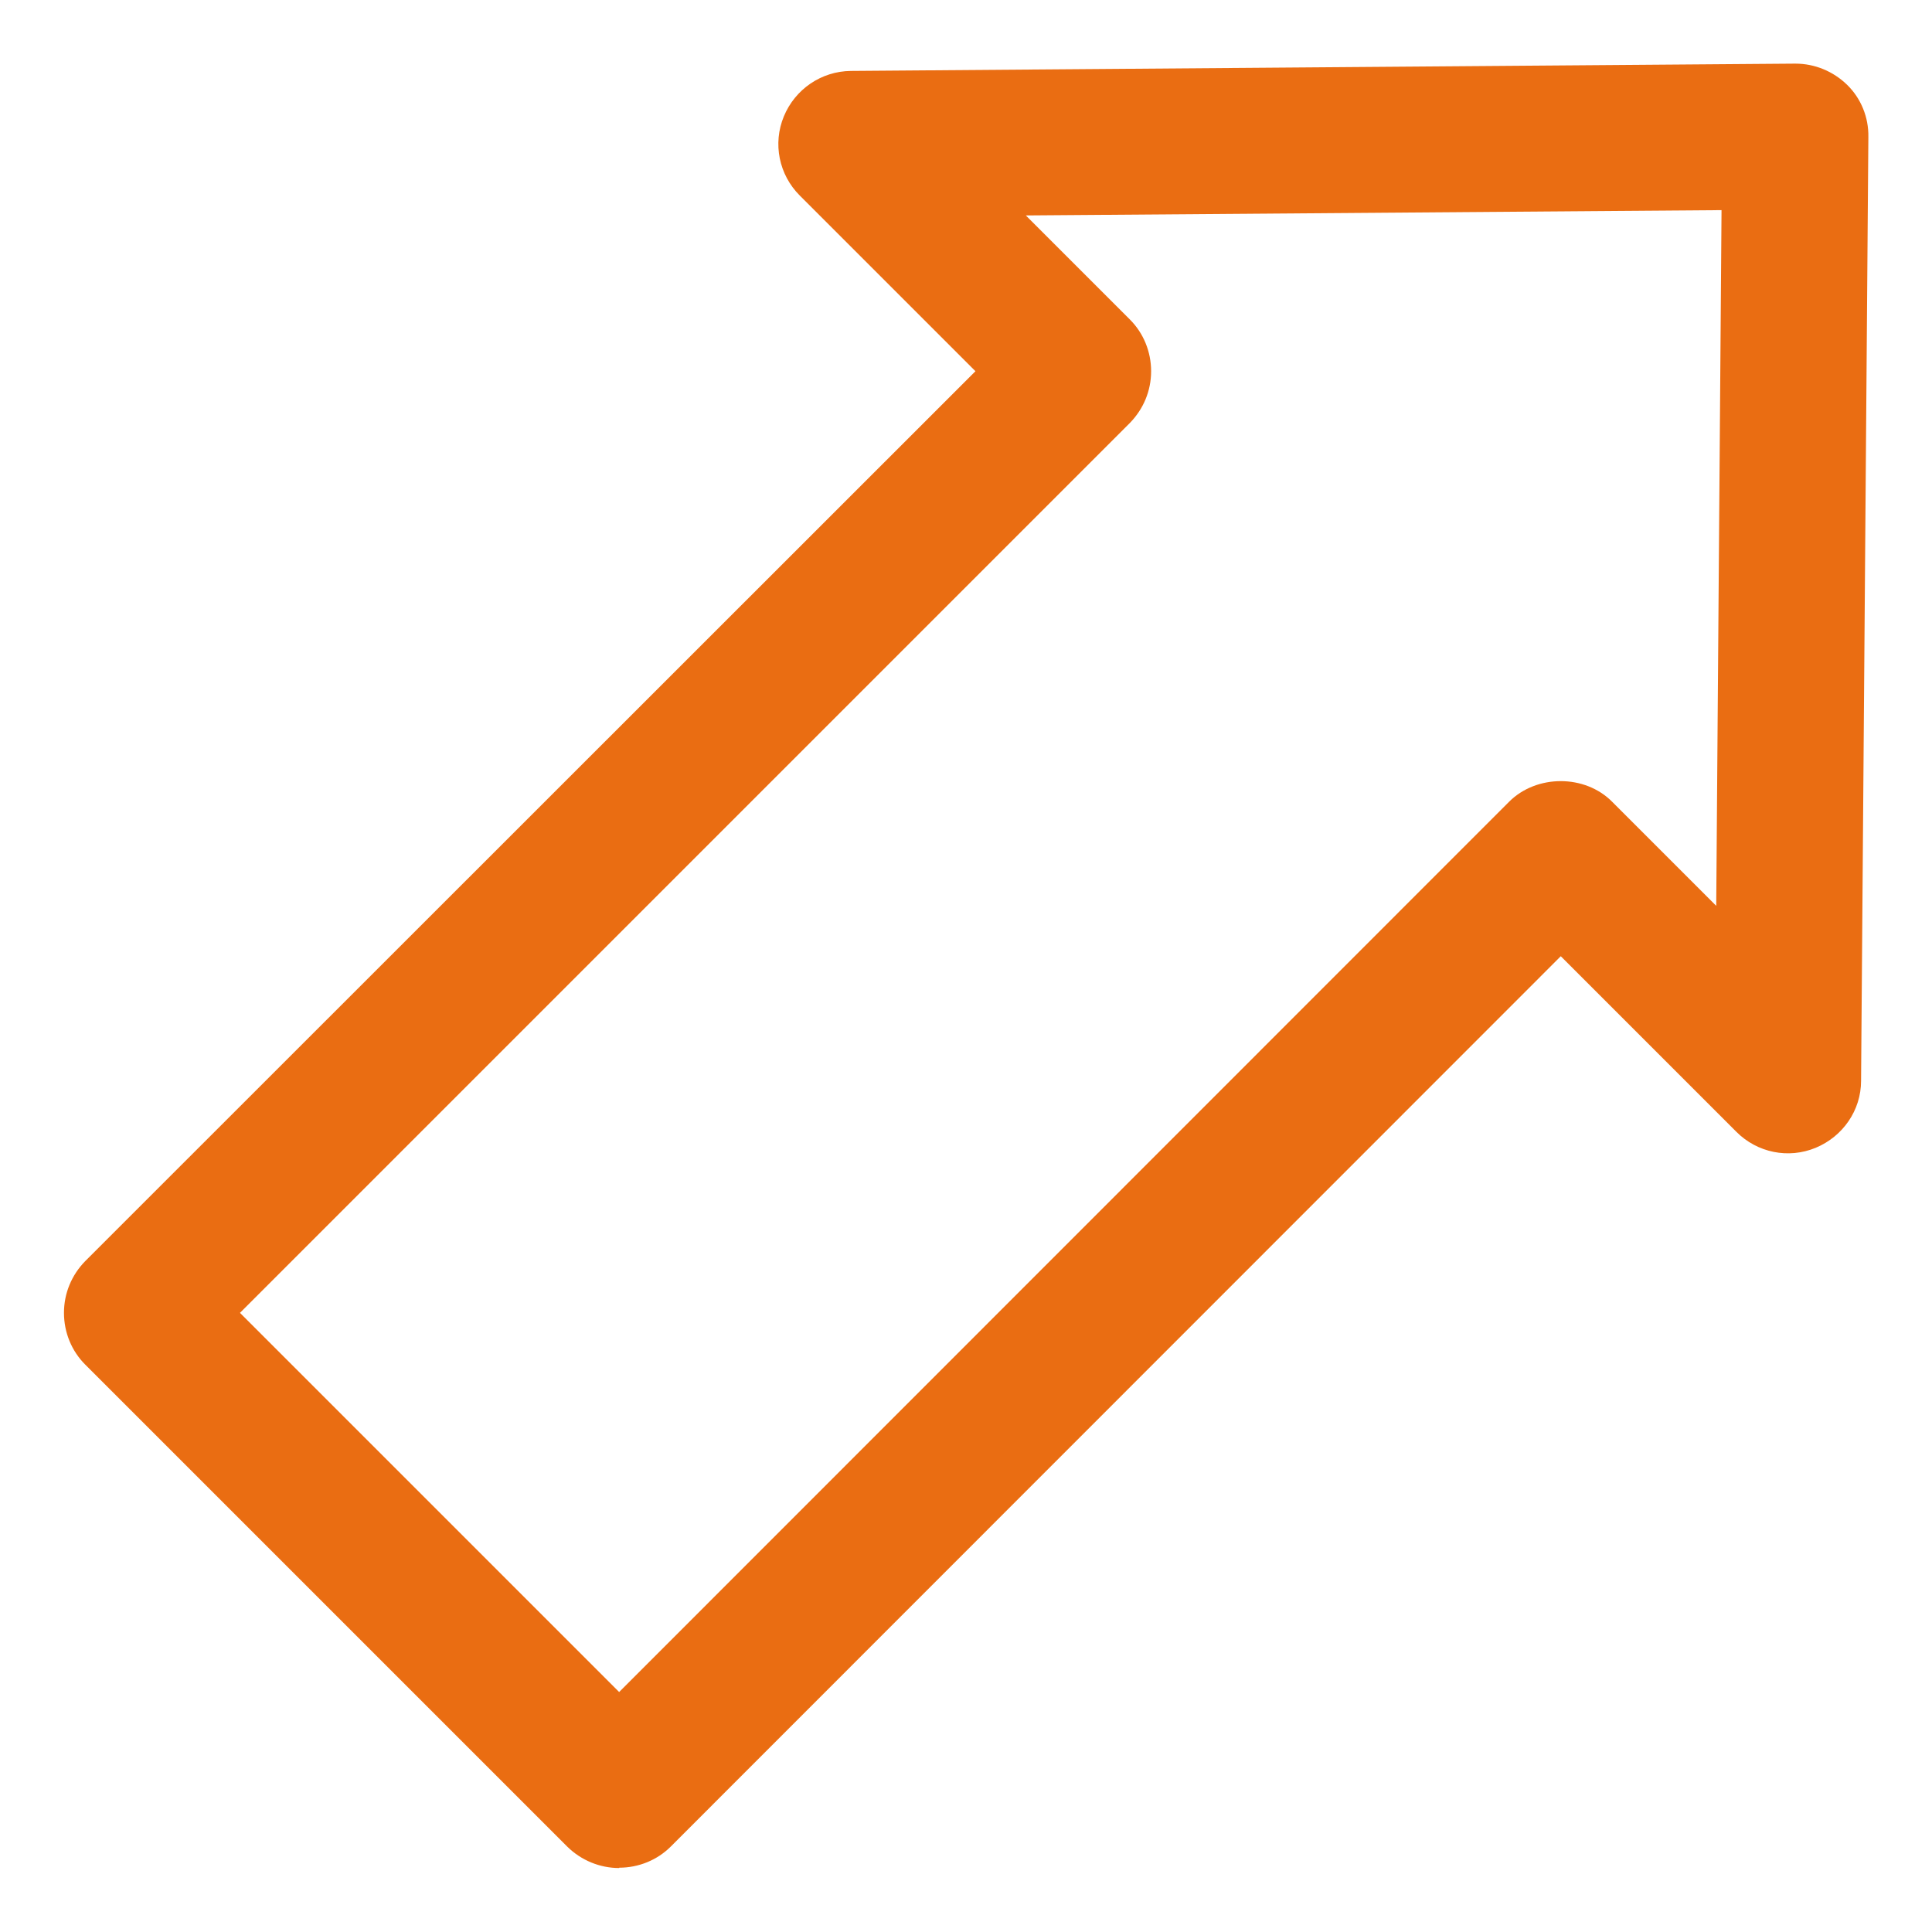
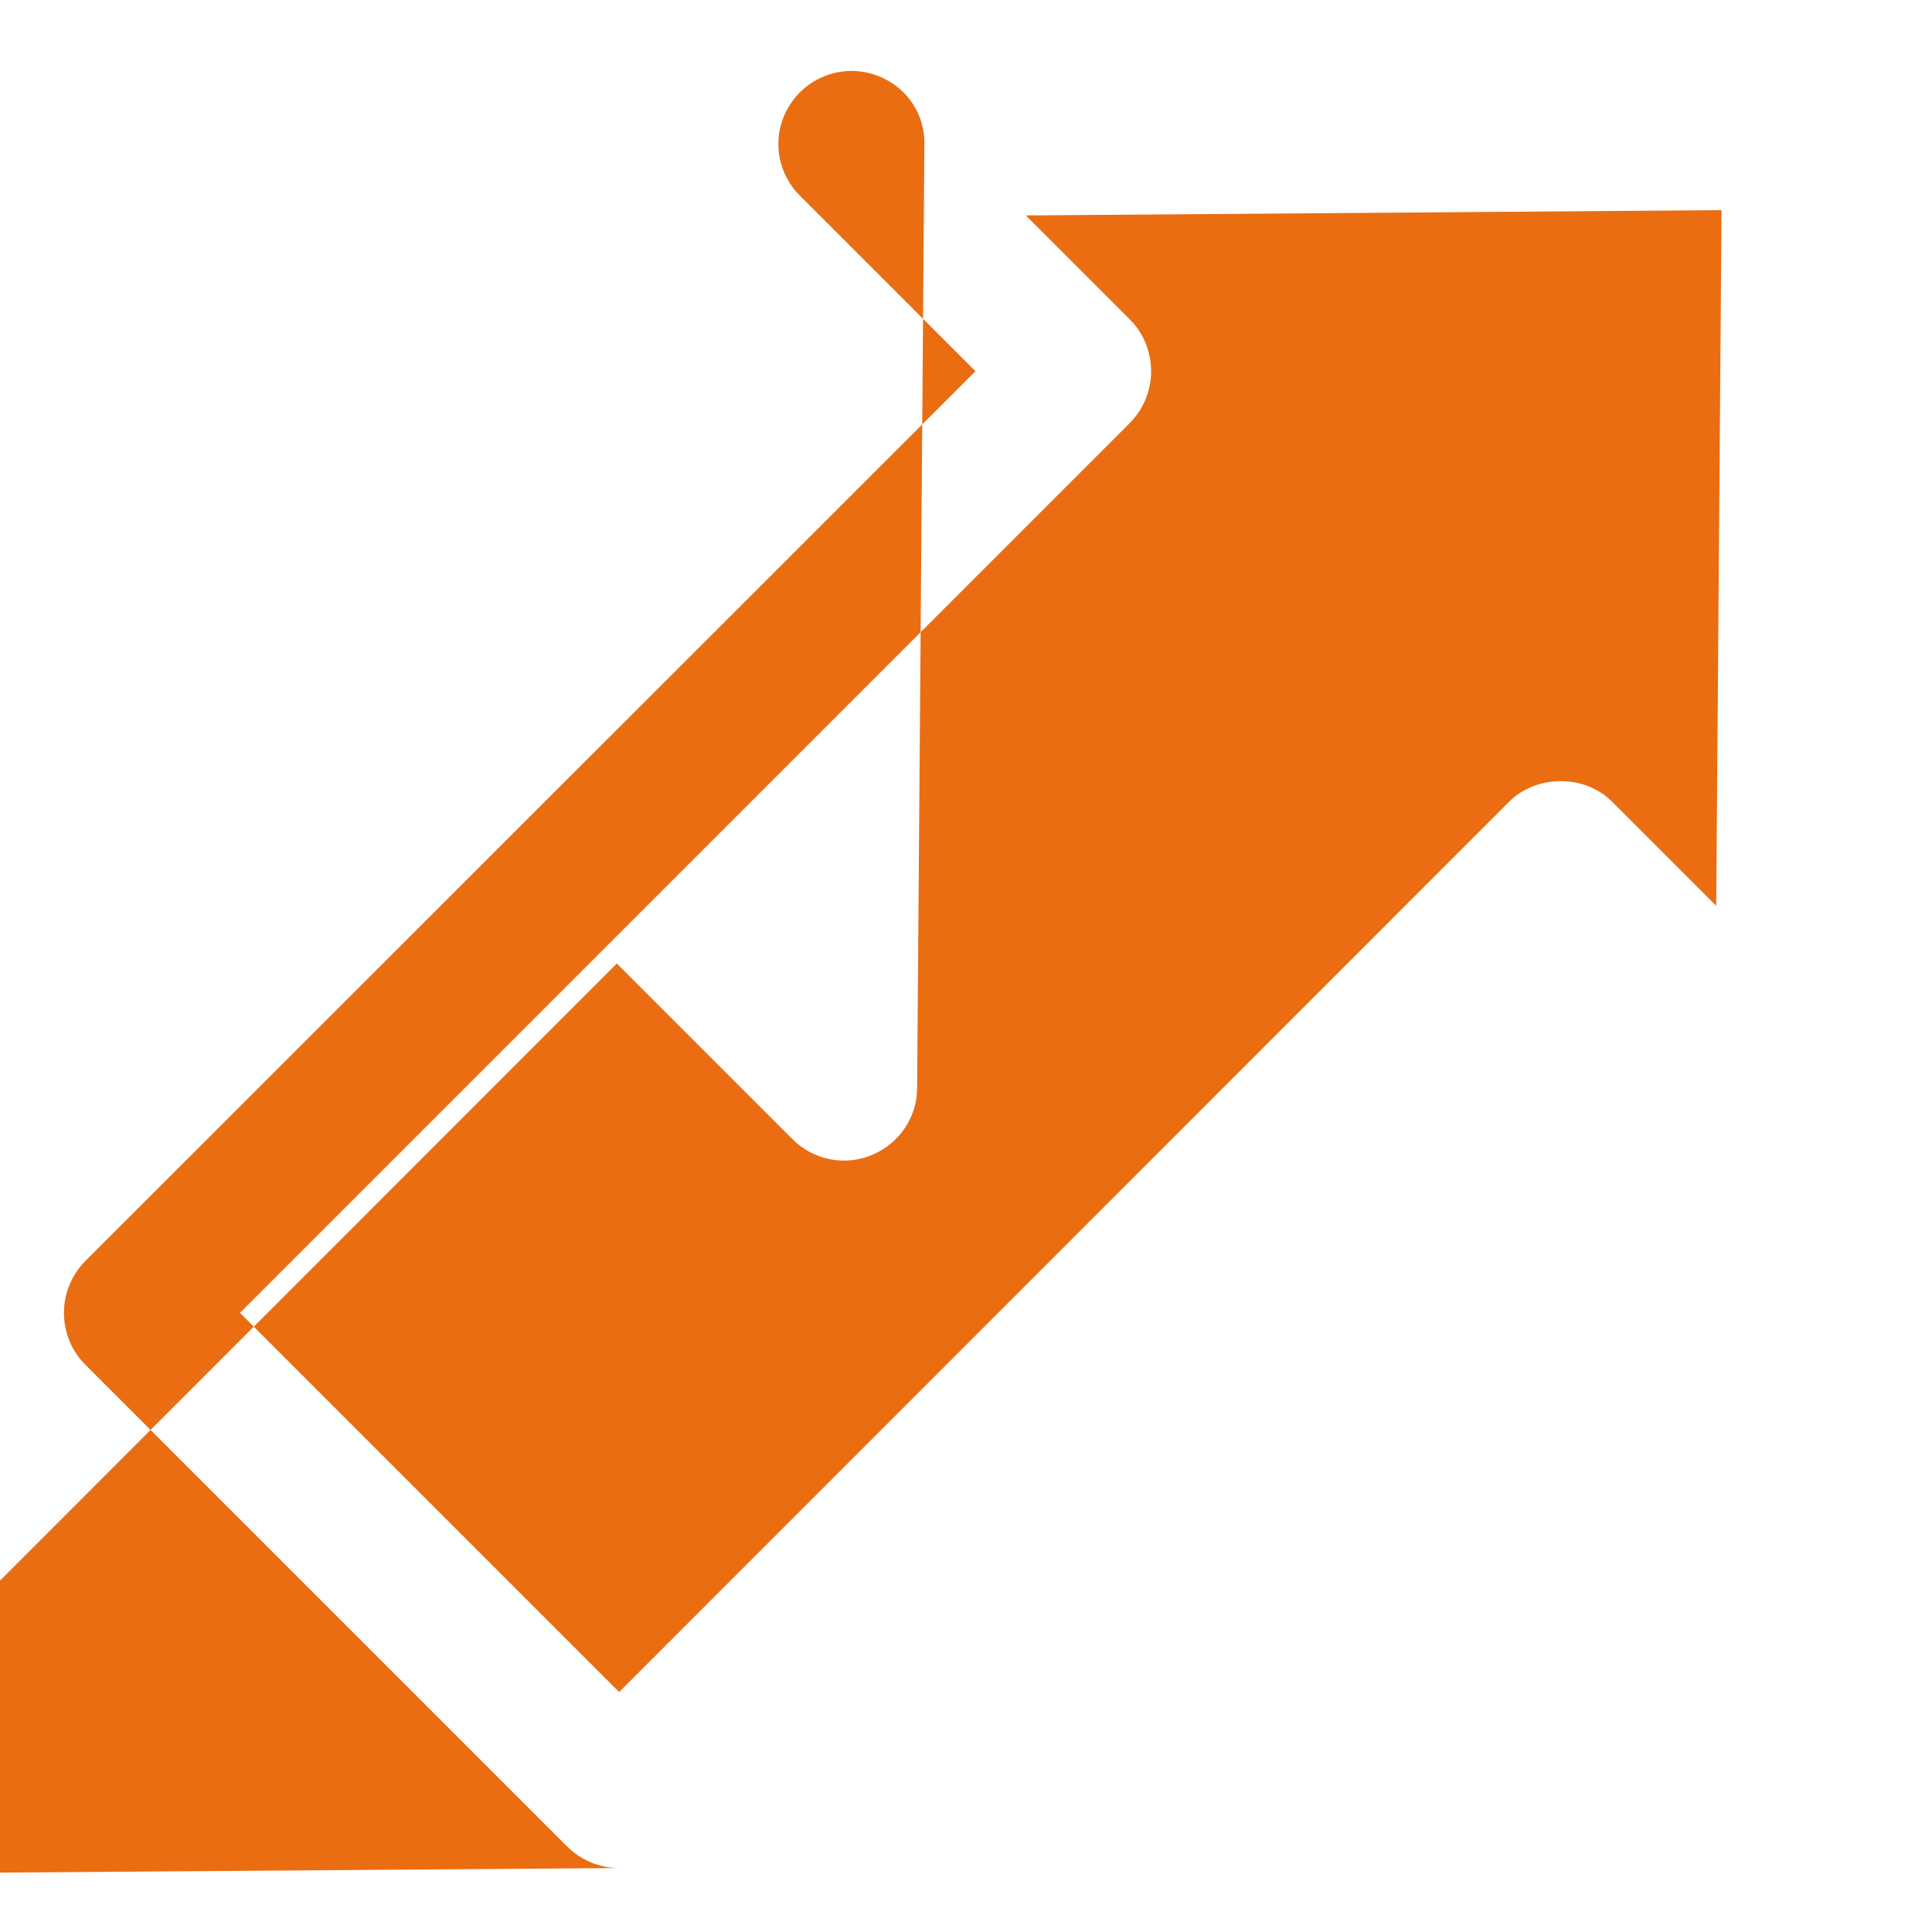
<svg xmlns="http://www.w3.org/2000/svg" id="Layer_1" data-name="Layer 1" viewBox="0 0 58.29 58.29">
  <defs>
    <style>
      .cls-1 {
        fill: #ea6d12;
      }
    </style>
  </defs>
-   <path class="cls-1" d="M18.68,56.36c-.58,0-1.14-.23-1.56-.64l-14.55-14.55c-.41-.41-.64-.97-.64-1.56s.23-1.14.64-1.56L29.43,11.2l-5.3-5.3c-.63-.63-.82-1.57-.48-2.39.34-.82,1.13-1.36,2.02-1.37l28.48-.22h.02c.58,0,1.14.23,1.56.64s.65.98.64,1.57l-.22,28.48c0,.89-.55,1.68-1.37,2.02-.82.34-1.76.15-2.39-.48l-5.3-5.3-26.85,26.86c-.41.41-.97.64-1.56.64ZM7.24,39.61l11.44,11.44,26.85-26.86c.83-.83,2.29-.83,3.11,0l3.14,3.14.16-20.99-20.99.16,3.14,3.14c.41.41.64.97.64,1.56s-.23,1.14-.64,1.56L7.24,39.61Z" />
+   <path class="cls-1" d="M18.68,56.36c-.58,0-1.14-.23-1.56-.64l-14.55-14.55c-.41-.41-.64-.97-.64-1.56s.23-1.14.64-1.56L29.43,11.2l-5.3-5.3c-.63-.63-.82-1.57-.48-2.39.34-.82,1.13-1.36,2.02-1.37h.02c.58,0,1.14.23,1.56.64s.65.98.64,1.57l-.22,28.48c0,.89-.55,1.68-1.37,2.02-.82.34-1.76.15-2.39-.48l-5.3-5.3-26.85,26.86c-.41.41-.97.64-1.56.64ZM7.24,39.61l11.44,11.44,26.85-26.86c.83-.83,2.29-.83,3.11,0l3.14,3.14.16-20.99-20.99.16,3.14,3.14c.41.41.64.97.64,1.56s-.23,1.14-.64,1.56L7.24,39.61Z" />
</svg>